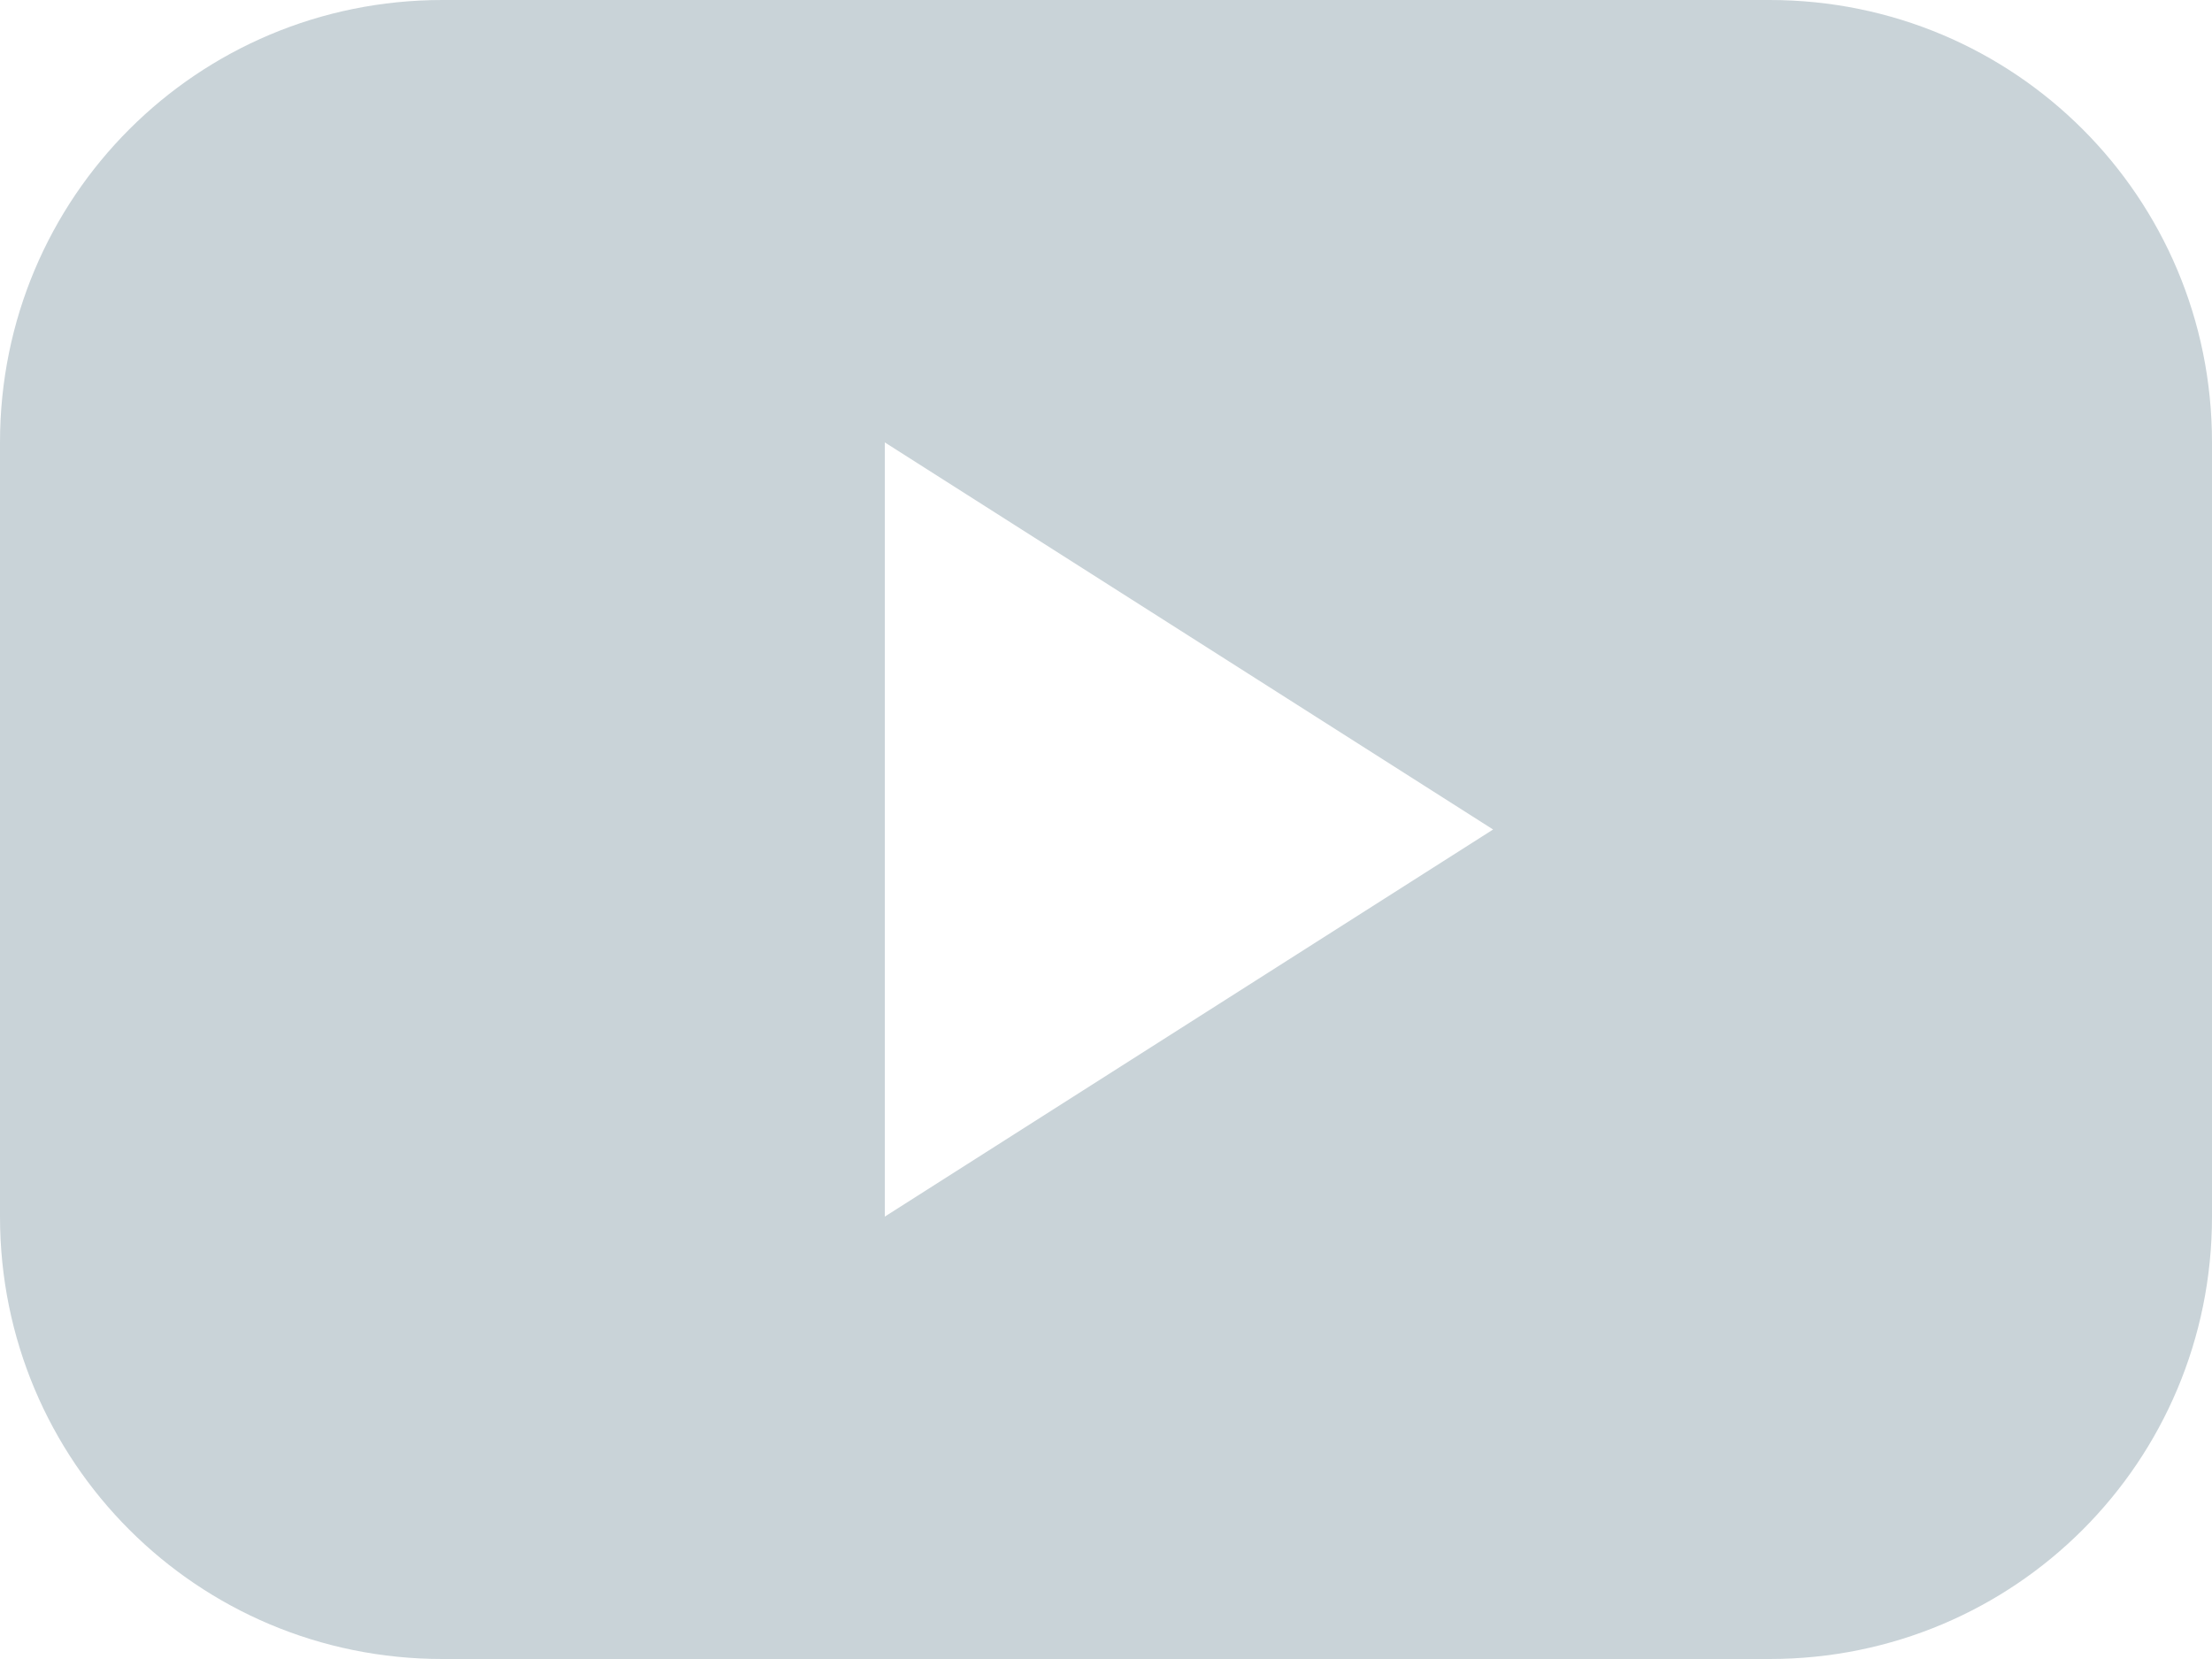
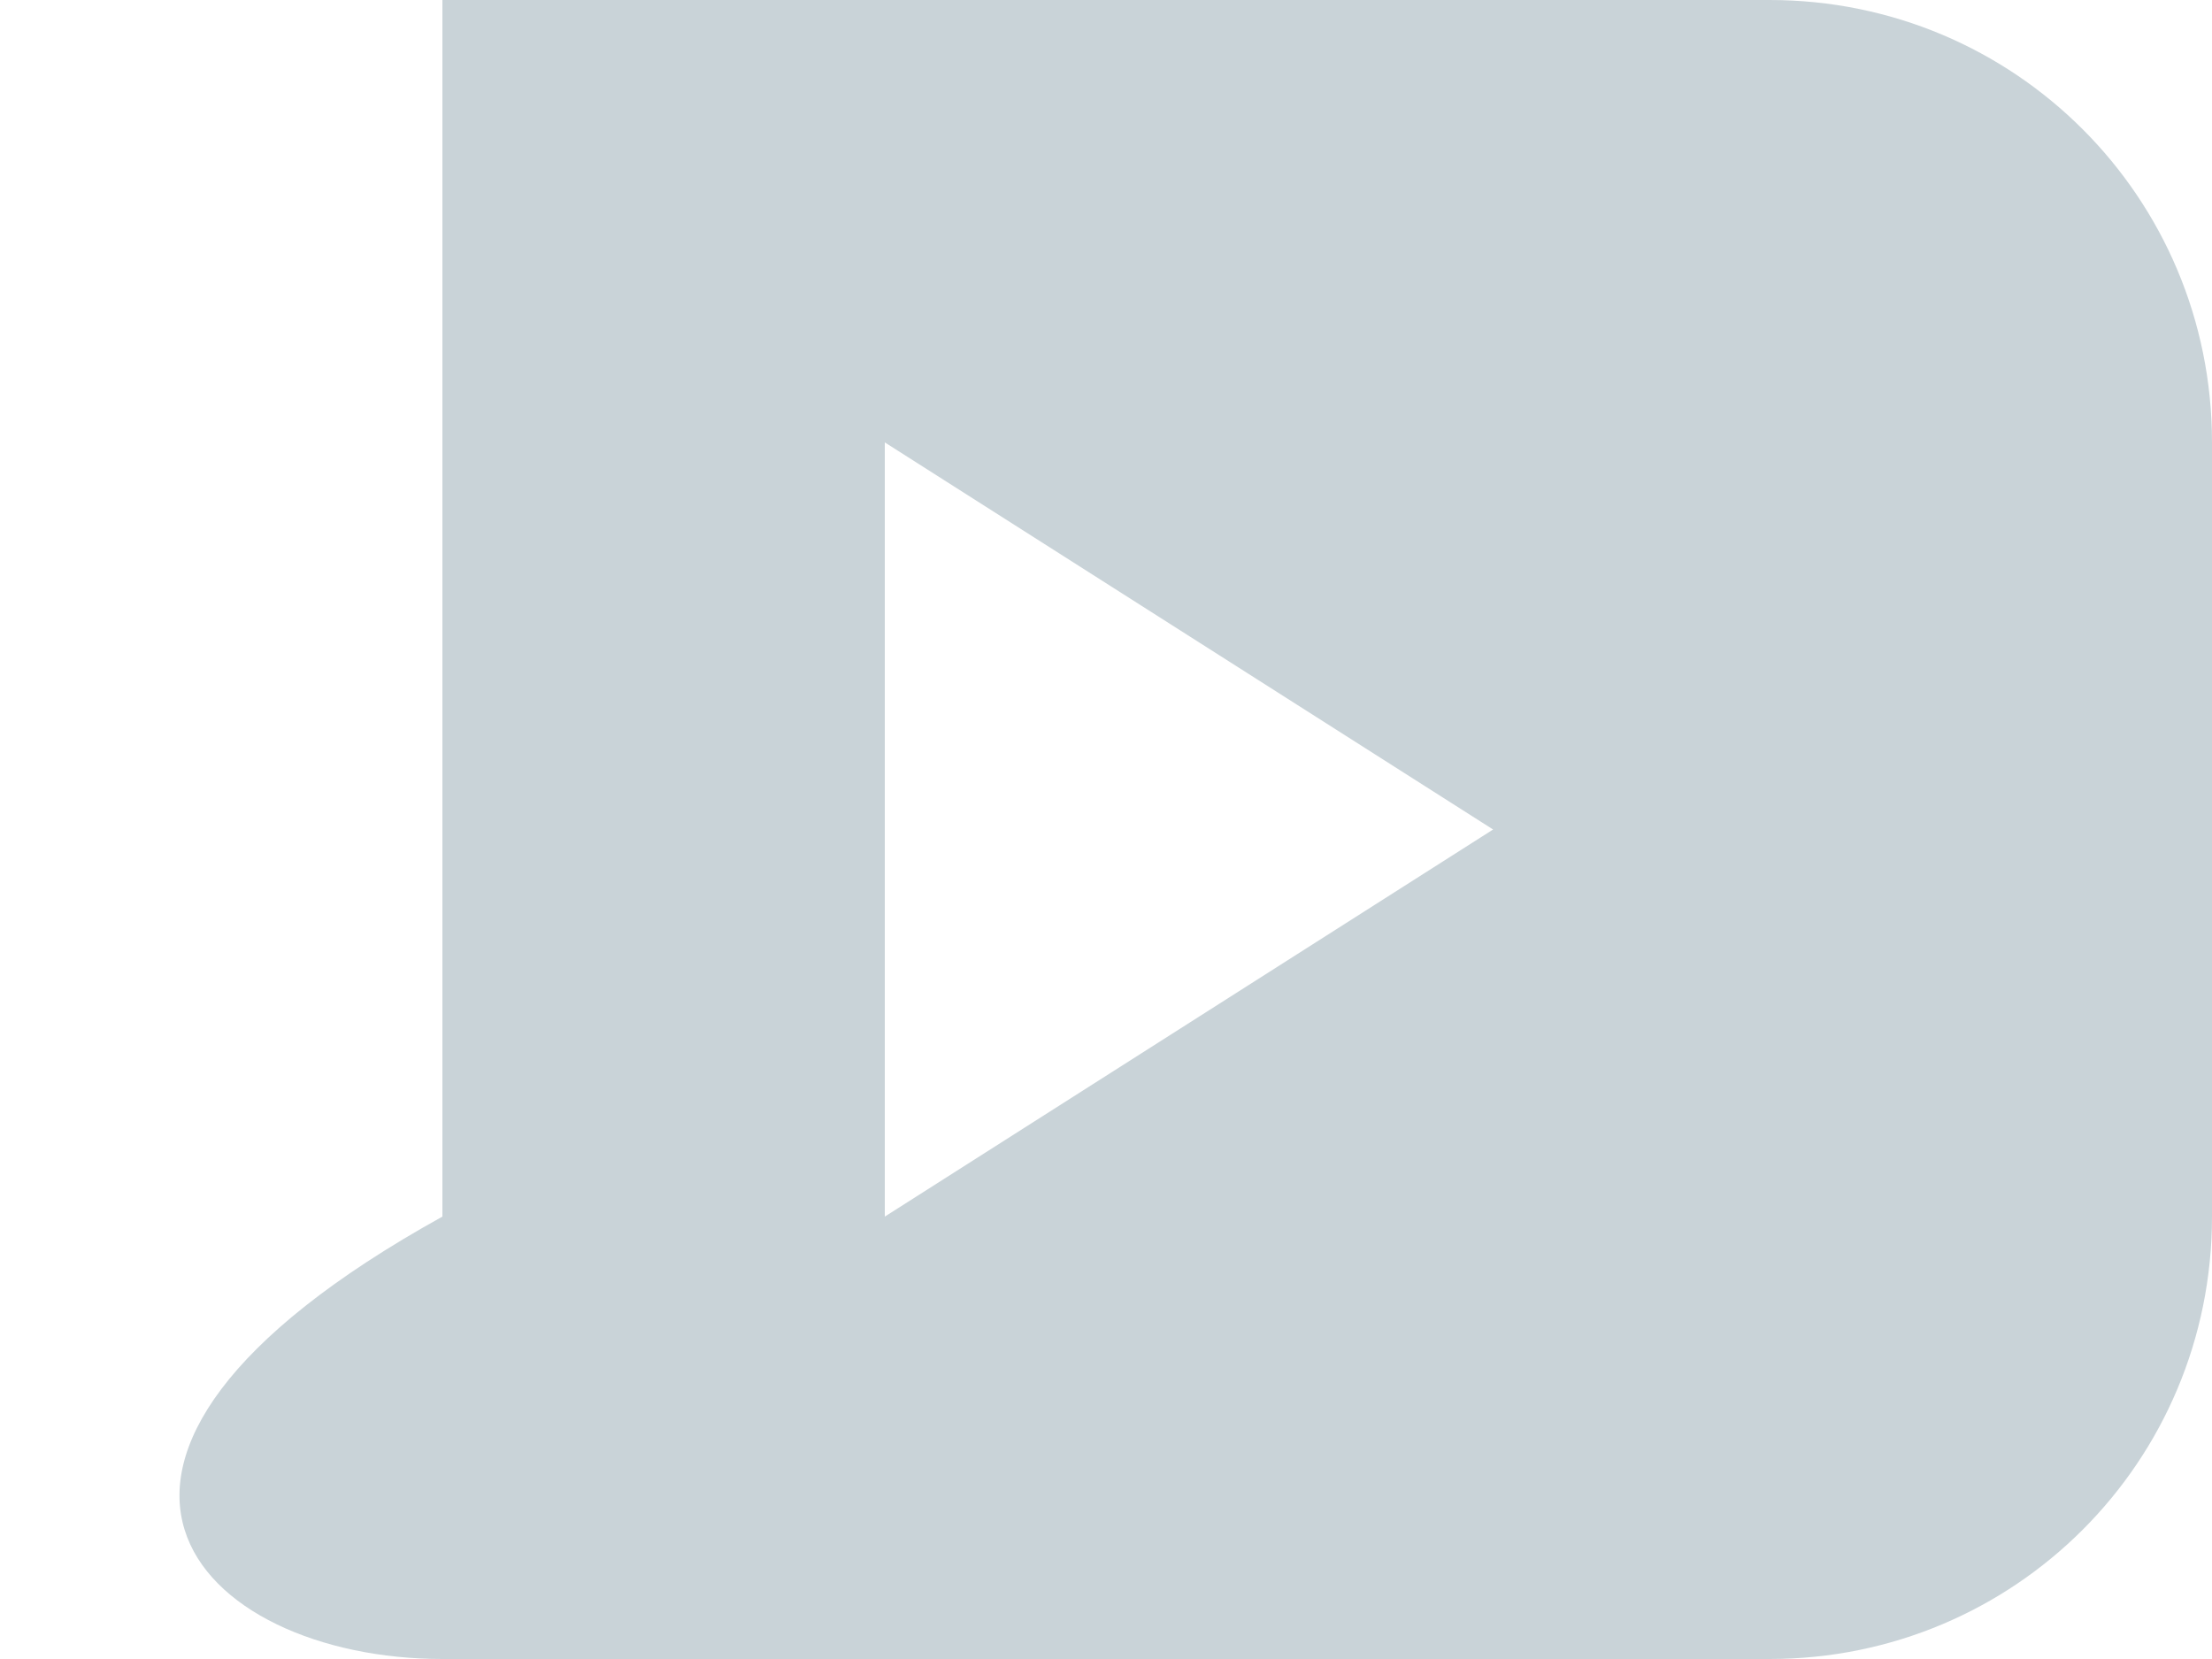
<svg xmlns="http://www.w3.org/2000/svg" width="80" height="60" viewBox="0 0 80 60" fill="none">
-   <path d="M16 0C7.136 0 0 7.136 0 16V44C0 52.864 7.136 60 16 60H64C72.864 60 80 52.864 80 44V16C80 7.136 72.864 0 64 0H16ZM32 16C40.592 21.467 45.408 24.533 54 30C45.408 35.467 40.592 38.533 32 44V37V30C32 24.533 32 21.467 32 16Z" fill="#C9D3D8" />
+   <path d="M16 0V44C0 52.864 7.136 60 16 60H64C72.864 60 80 52.864 80 44V16C80 7.136 72.864 0 64 0H16ZM32 16C40.592 21.467 45.408 24.533 54 30C45.408 35.467 40.592 38.533 32 44V37V30C32 24.533 32 21.467 32 16Z" fill="#C9D3D8" />
</svg>